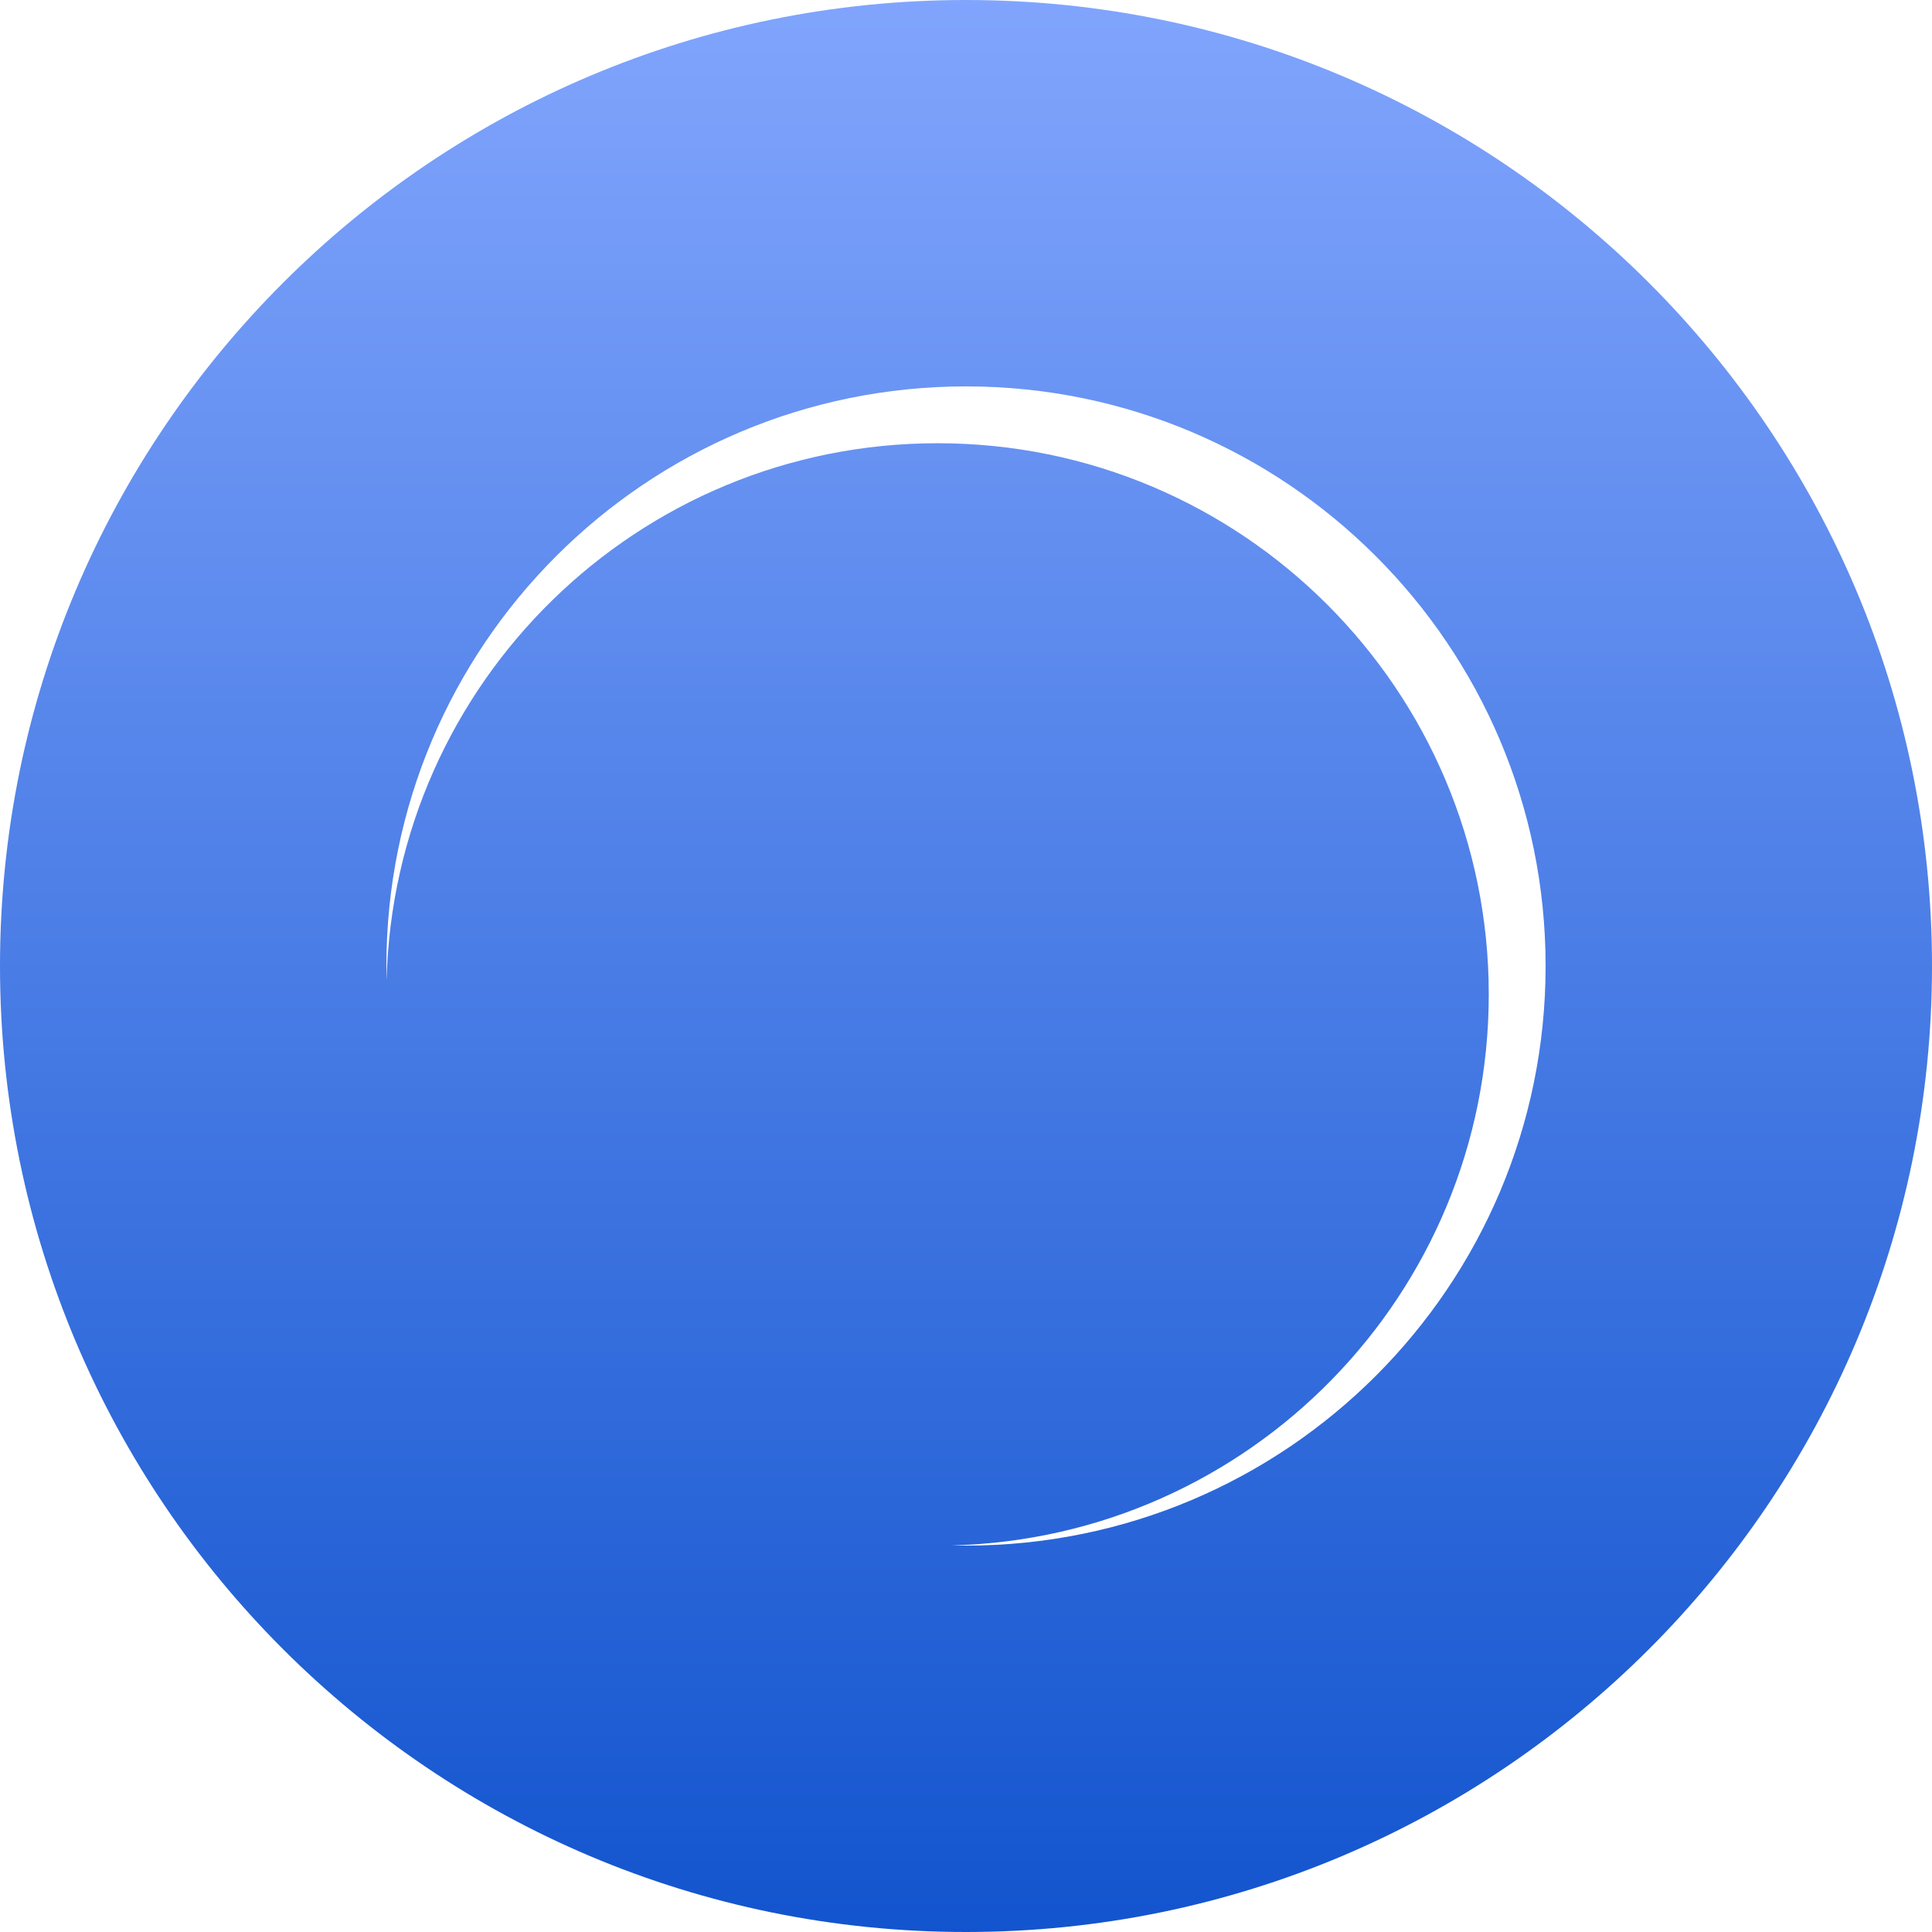
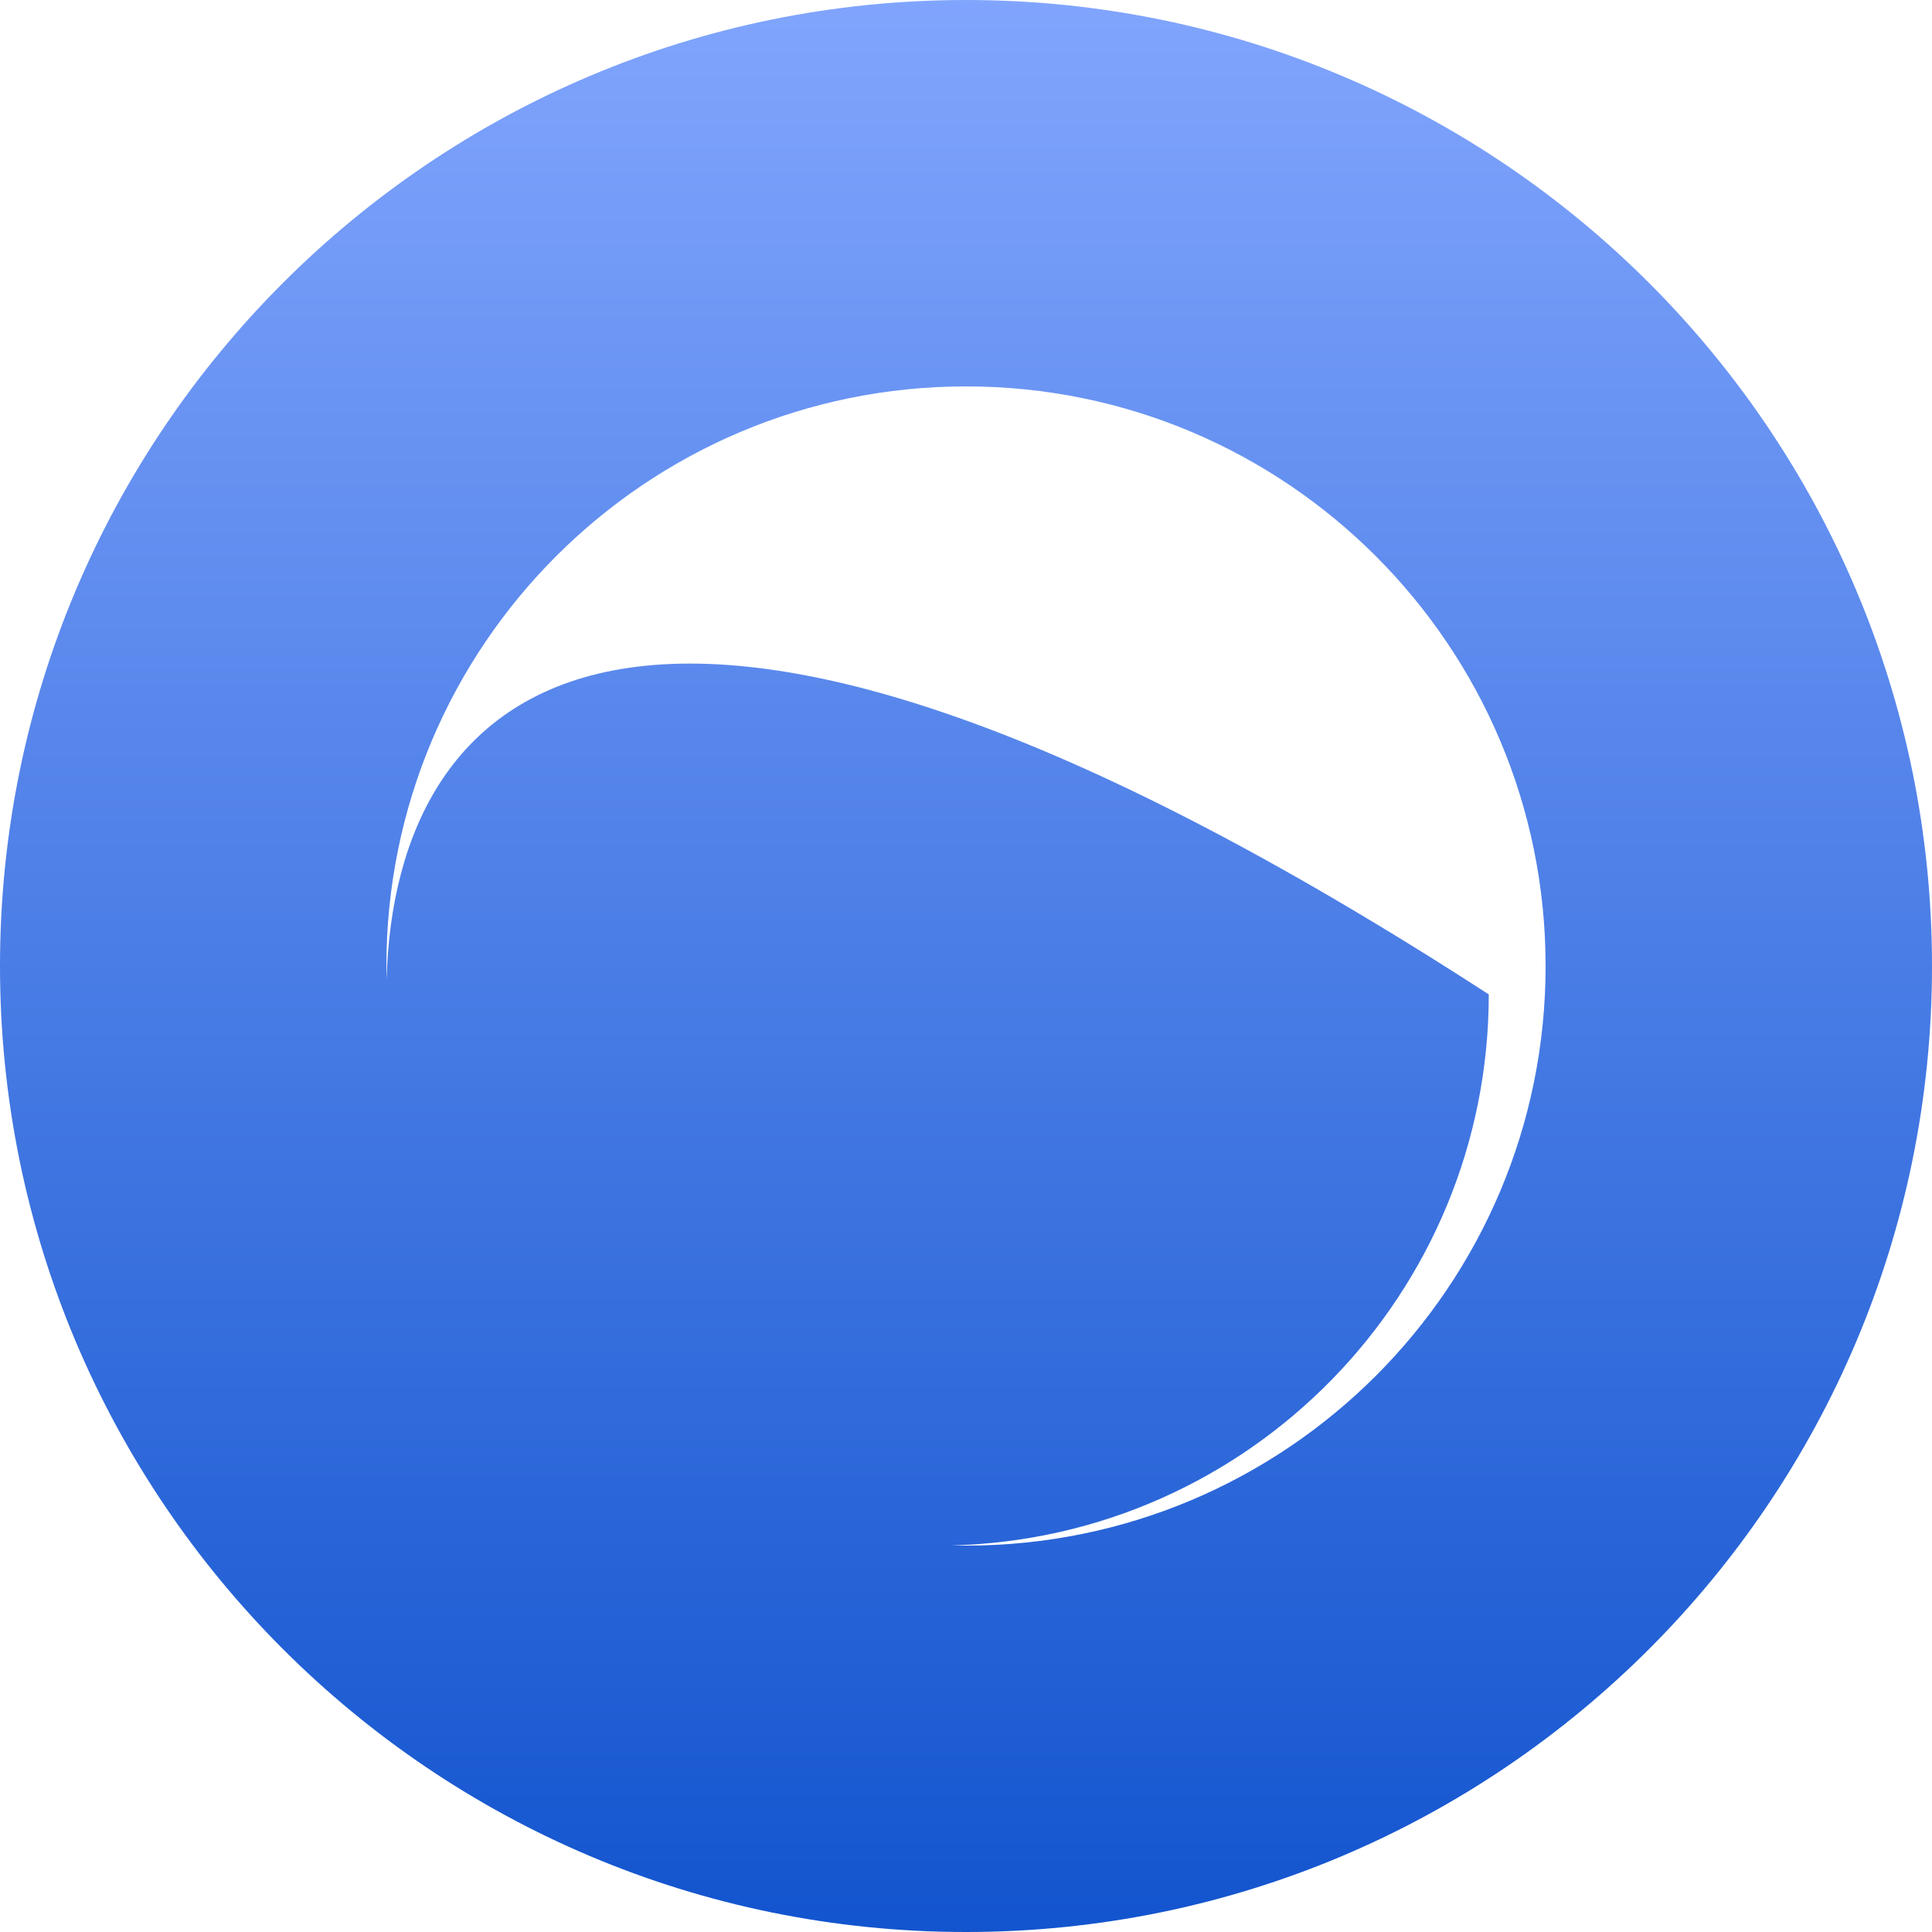
<svg xmlns="http://www.w3.org/2000/svg" width="65" height="65" viewBox="0 0 65 65" fill="none">
-   <path fill-rule="evenodd" clip-rule="evenodd" d="M0 32.5C0 14.551 14.55 0 32.5 0C50.449 0 65 14.551 65 32.5C65 50.449 50.449 65 32.5 65C14.55 65 0 50.449 0 32.5ZM52 32.5C52 43.27 43.269 52 32.5 52C32.338 52 32.177 51.998 32.016 51.994C42.039 51.744 50.088 43.54 50.088 33.456C50.088 23.214 41.786 14.912 31.544 14.912C21.46 14.912 13.256 22.961 13.006 32.984C13.002 32.823 13 32.662 13 32.5C13 21.73 21.73 13 32.5 13C43.269 13 52 21.73 52 32.5Z" fill="url(#paint0_linear)" />
+   <path fill-rule="evenodd" clip-rule="evenodd" d="M0 32.5C0 14.551 14.55 0 32.5 0C50.449 0 65 14.551 65 32.5C65 50.449 50.449 65 32.5 65C14.55 65 0 50.449 0 32.5ZM52 32.5C52 43.27 43.269 52 32.5 52C32.338 52 32.177 51.998 32.016 51.994C42.039 51.744 50.088 43.54 50.088 33.456C21.46 14.912 13.256 22.961 13.006 32.984C13.002 32.823 13 32.662 13 32.5C13 21.73 21.73 13 32.5 13C43.269 13 52 21.73 52 32.5Z" fill="url(#paint0_linear)" />
  <defs>
    <linearGradient id="paint0_linear" x2="1" gradientUnits="userSpaceOnUse" gradientTransform="translate(32.5) scale(65) rotate(90)">
      <stop stop-color="#81A5FD" />
      <stop offset="1" stop-color="#1254CE" />
    </linearGradient>
  </defs>
</svg>